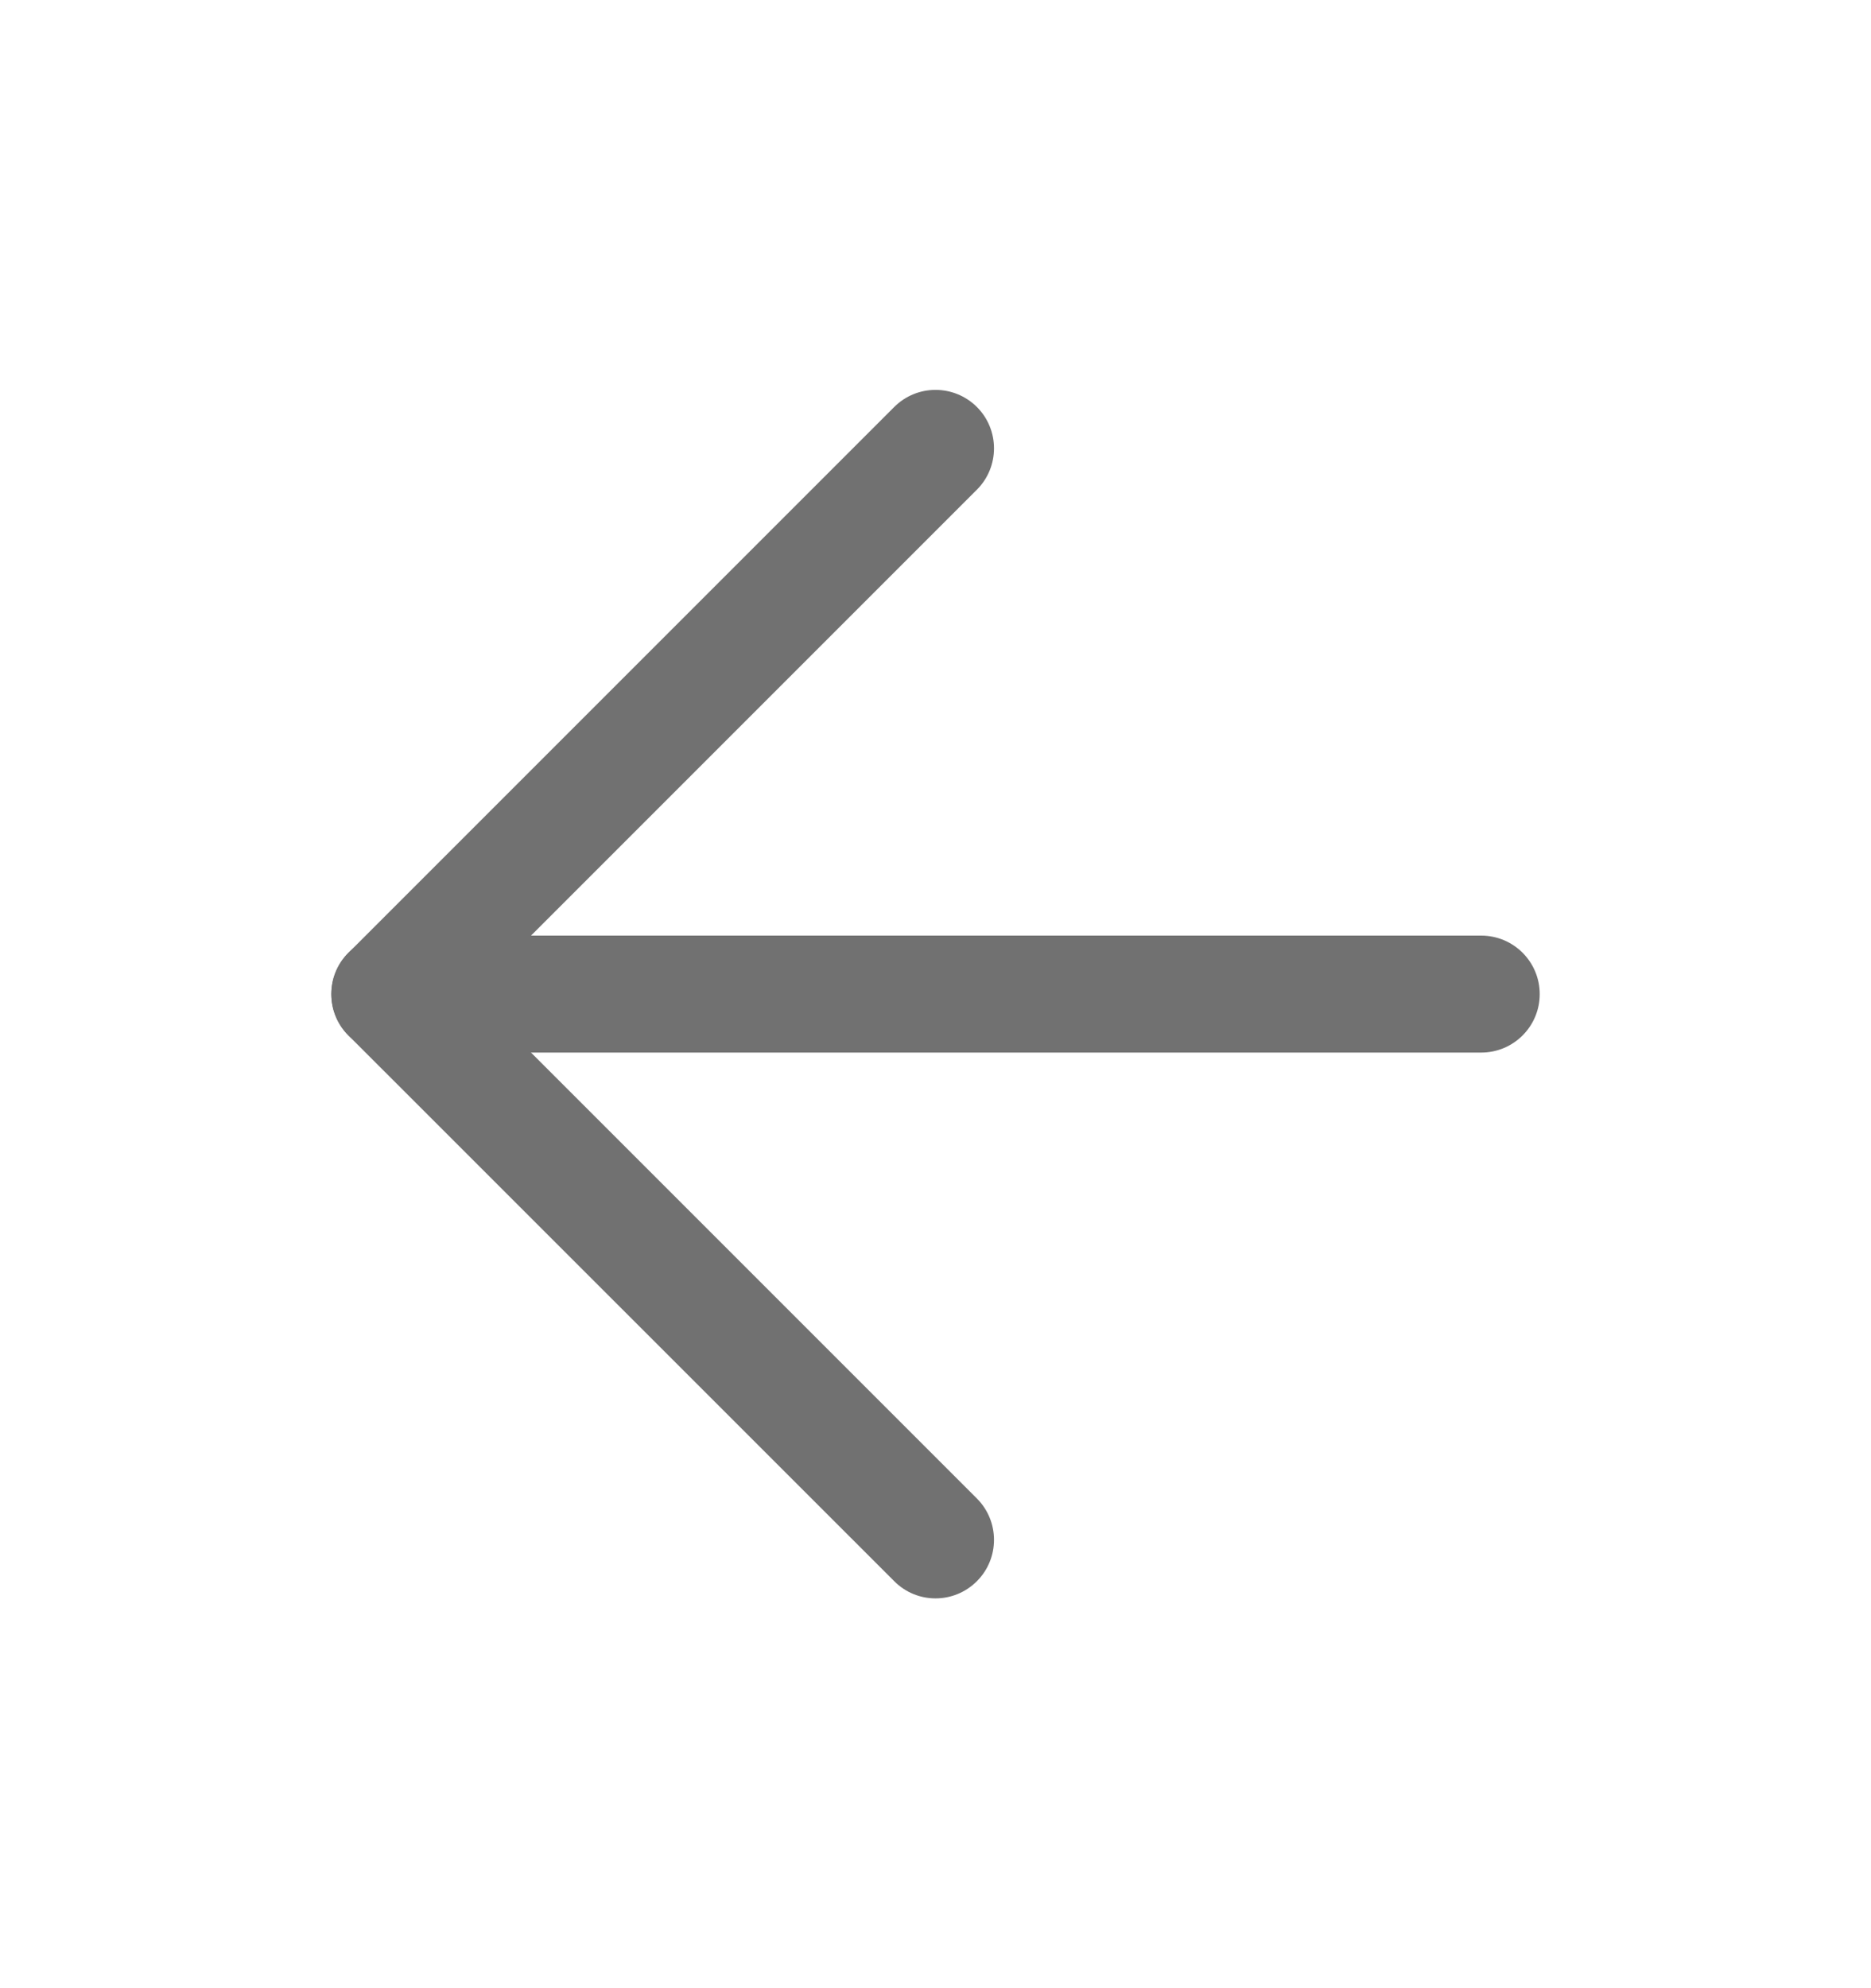
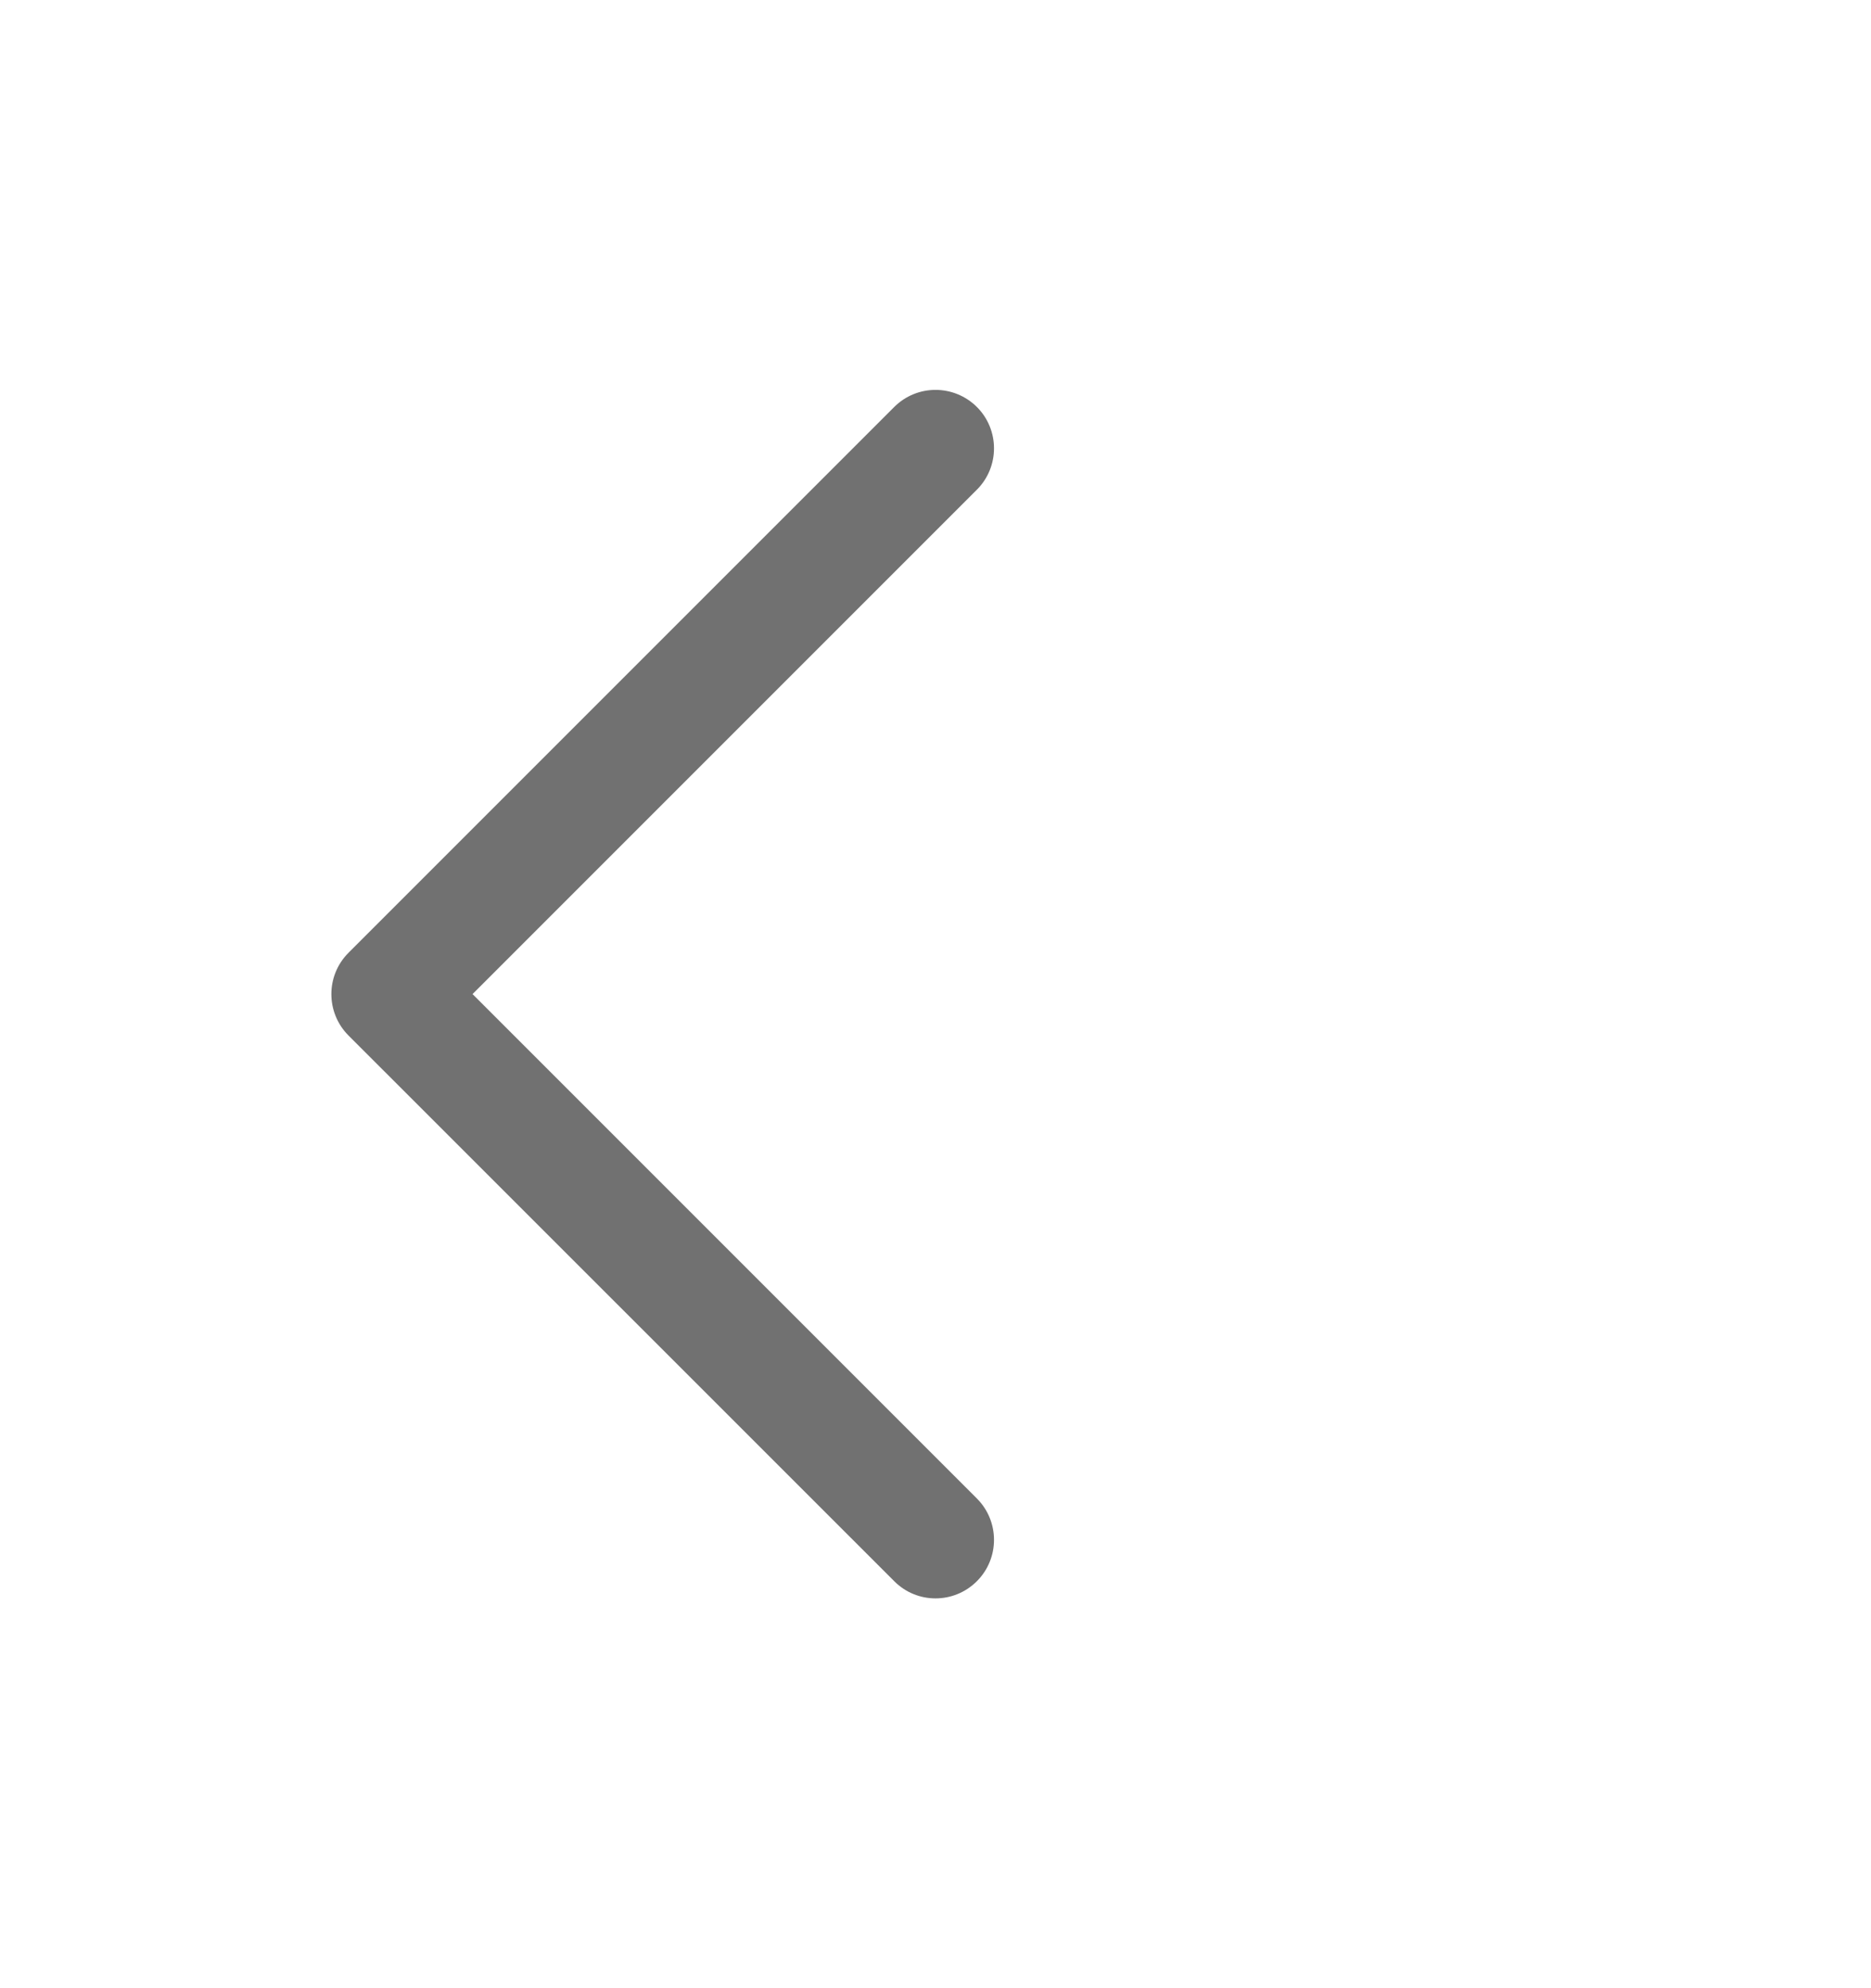
<svg xmlns="http://www.w3.org/2000/svg" width="16" height="17" viewBox="0 0 16 17" fill="none">
-   <path fill-rule="evenodd" clip-rule="evenodd" d="M2.833 8.5C2.833 8.224 3.057 8 3.333 8H12.667C12.943 8 13.167 8.224 13.167 8.5C13.167 8.776 12.943 9 12.667 9H3.333C3.057 9 2.833 8.776 2.833 8.5Z" fill="#717171" />
  <path fill-rule="evenodd" clip-rule="evenodd" d="M8.354 3.48C8.549 3.675 8.549 3.992 8.354 4.187L4.041 8.5L8.354 12.813C8.549 13.008 8.549 13.325 8.354 13.52C8.158 13.716 7.842 13.716 7.647 13.52L2.98 8.854C2.785 8.658 2.785 8.342 2.98 8.147L7.647 3.48C7.842 3.285 8.158 3.285 8.354 3.48Z" fill="#717171" />
</svg>